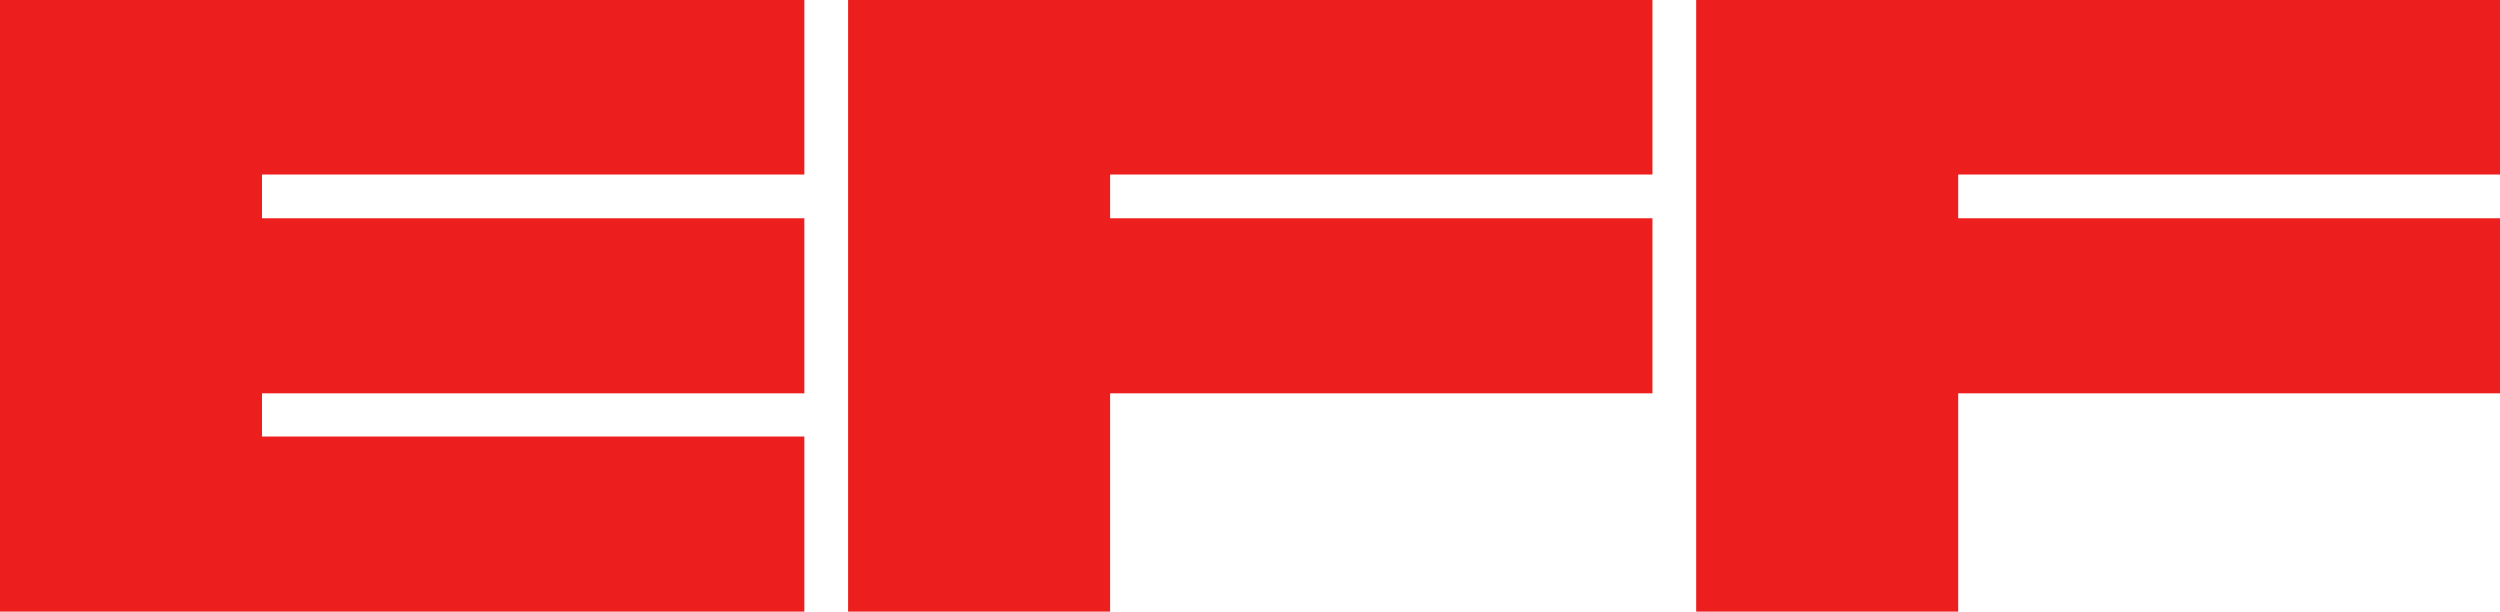
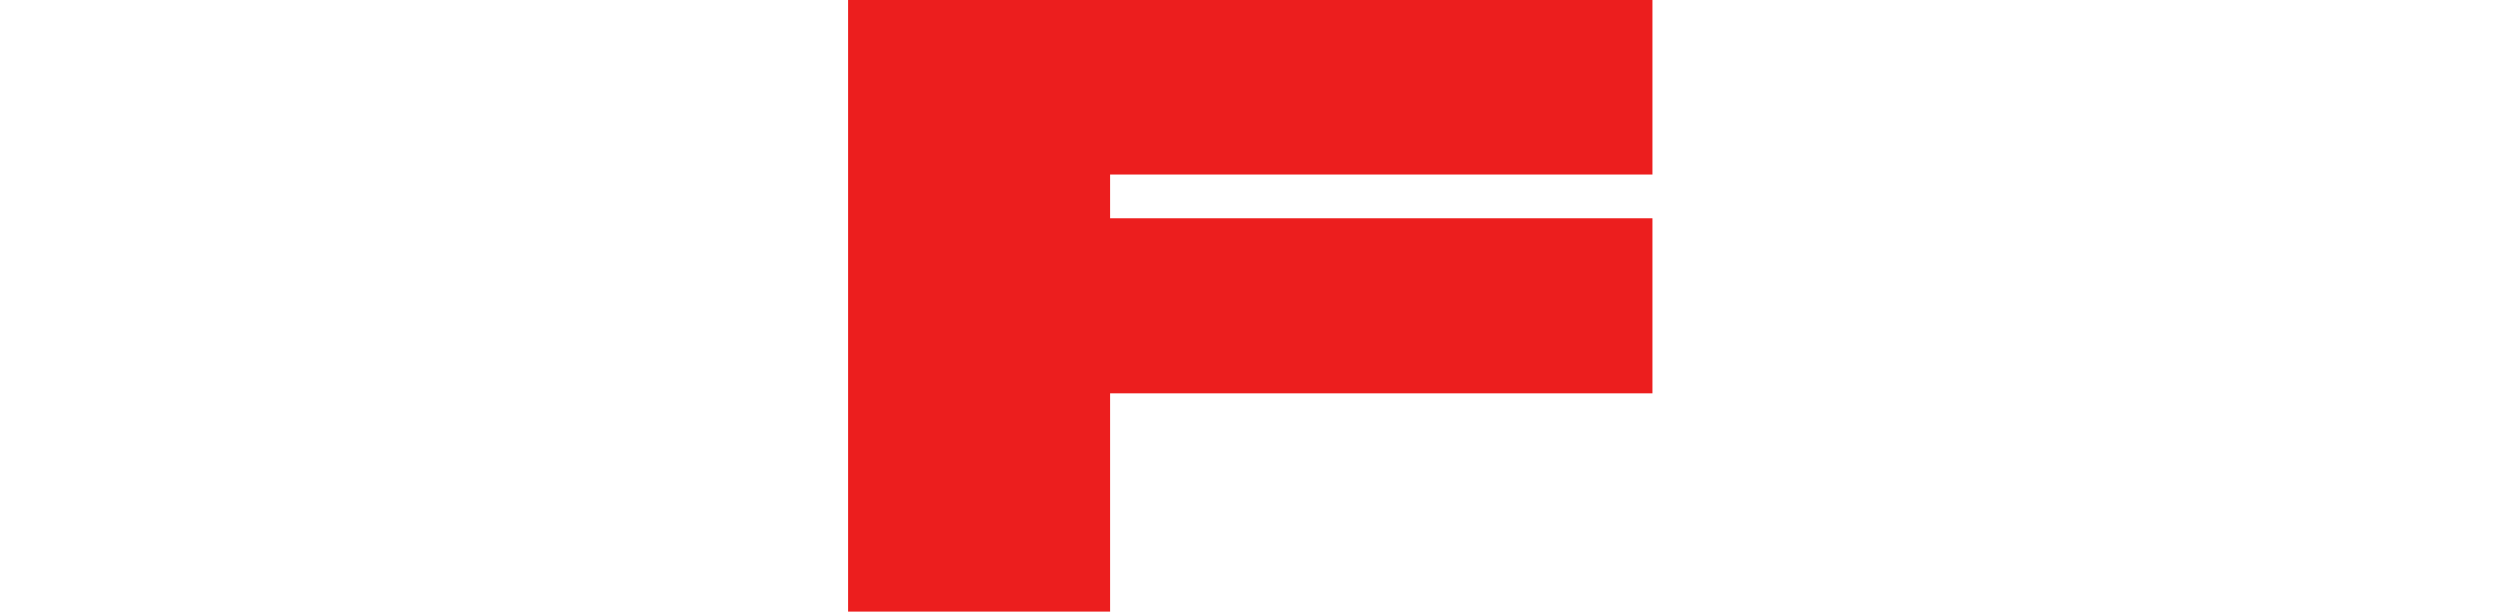
<svg xmlns="http://www.w3.org/2000/svg" id="Group_190" data-name="Group 190" viewBox="0 0 27.833 6.809">
  <defs>
    <style>
      .cls-1 {
        fill: #ec1e1e;
      }
    </style>
  </defs>
-   <path id="Path_157" data-name="Path 157" class="cls-1" d="M0,0V6.809H8.955V4.86H2.917V4.379H8.955V2.43H2.917V1.943H8.955V0Z" />
  <path id="Path_158" data-name="Path 158" class="cls-1" d="M153.1,0V6.809h2.917V4.379h6.038V2.43h-6.038V1.943h6.038V0Z" transform="translate(-143.658)" />
-   <path id="Path_159" data-name="Path 159" class="cls-1" d="M306.2,0V6.809h2.917V4.379h6.032V2.43h-6.032V1.943h6.032V0Z" transform="translate(-287.316)" />
</svg>